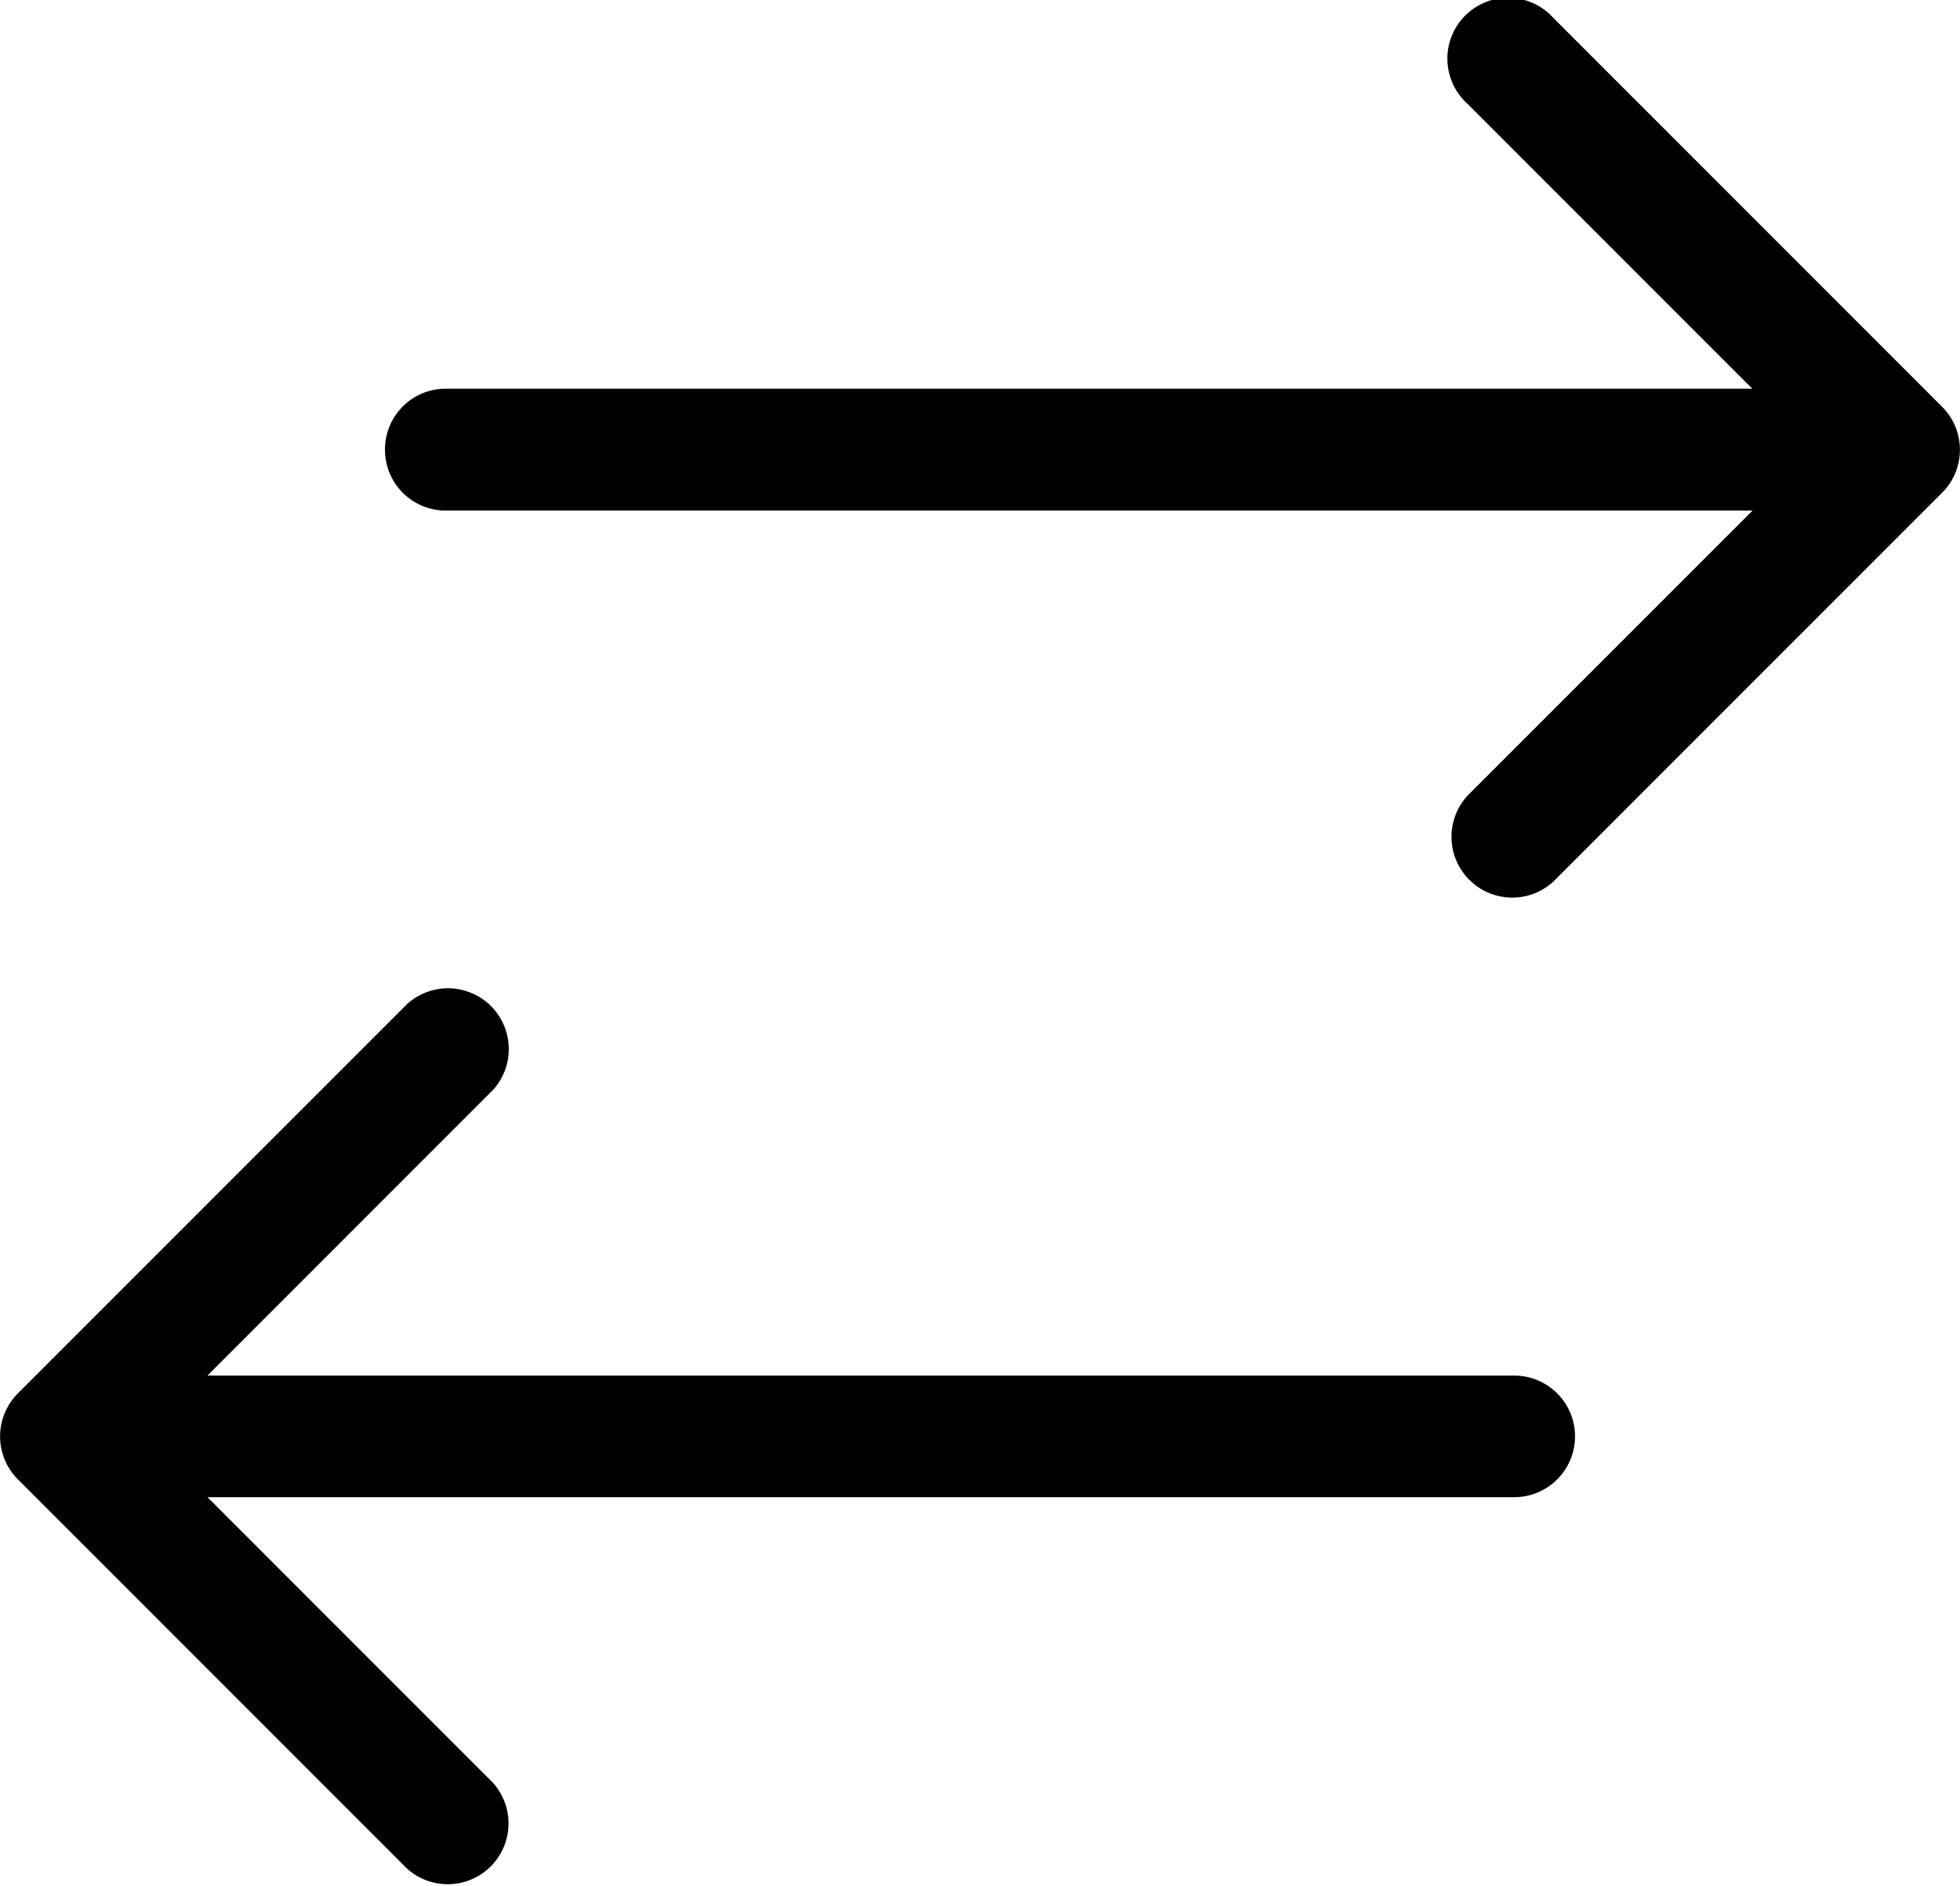
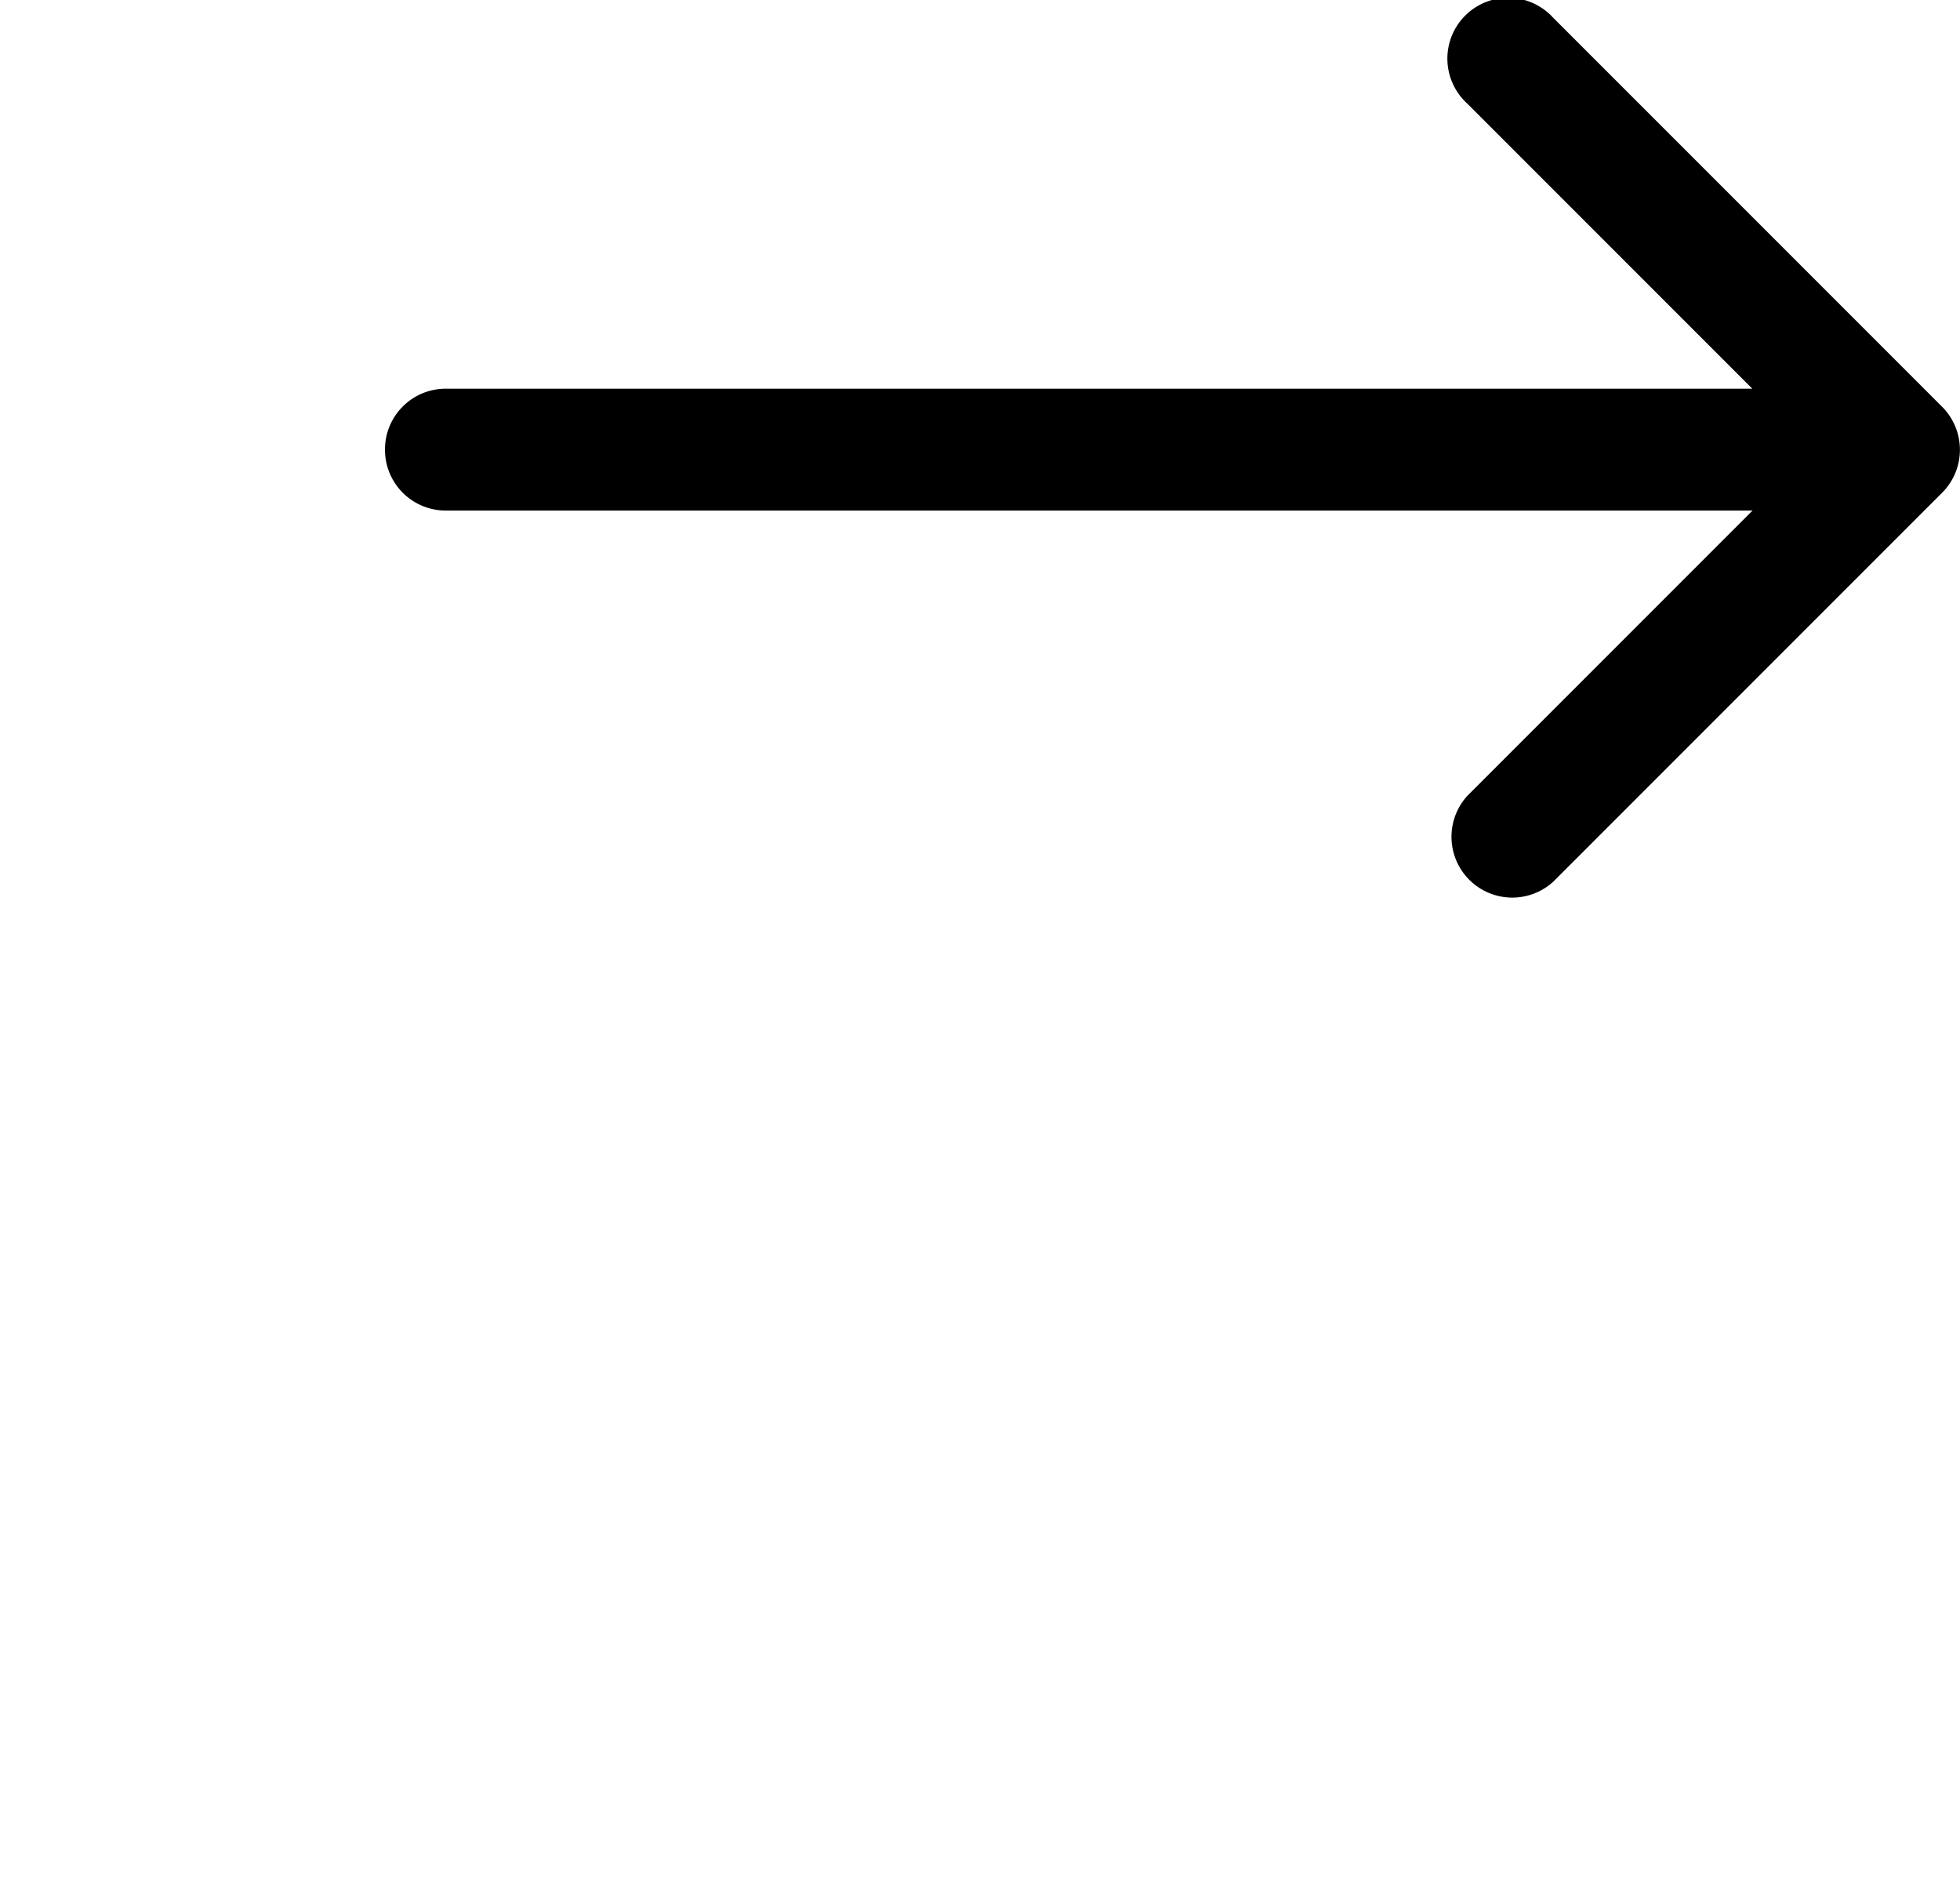
<svg xmlns="http://www.w3.org/2000/svg" width="14.607" height="14.052" viewBox="0 0 14.607 14.052">
  <g id="karsilastir" transform="translate(-580.473 -202.952)">
    <g id="arrow-pointing-to-right" transform="translate(580.473 210.303)">
-       <path id="Path_1" data-name="Path 1" d="M.133,44.947l2.9-2.9a.453.453,0,0,1,.64.64L1.546,44.814h9.739a.453.453,0,0,1,0,.906H1.546l2.125,2.125a.453.453,0,0,1-.64.64l-2.9-2.9A.453.453,0,0,1,.133,44.947Z" transform="translate(0 -41.916)" />
-     </g>
+       </g>
    <g id="arrow-pointing-to-right-2" data-name="arrow-pointing-to-right" transform="translate(585.342 202.952)">
      <path id="Path_1-2" data-name="Path 1" d="M9.605,44.947l-2.9-2.9a.453.453,0,1,0-.64.64l2.125,2.125H-1.547A.453.453,0,0,0-2,45.267a.453.453,0,0,0,.453.453H8.192L6.067,47.845a.453.453,0,0,0,.64.64l2.9-2.9A.453.453,0,0,0,9.605,44.947Z" transform="translate(0 -41.916)" />
    </g>
  </g>
</svg>